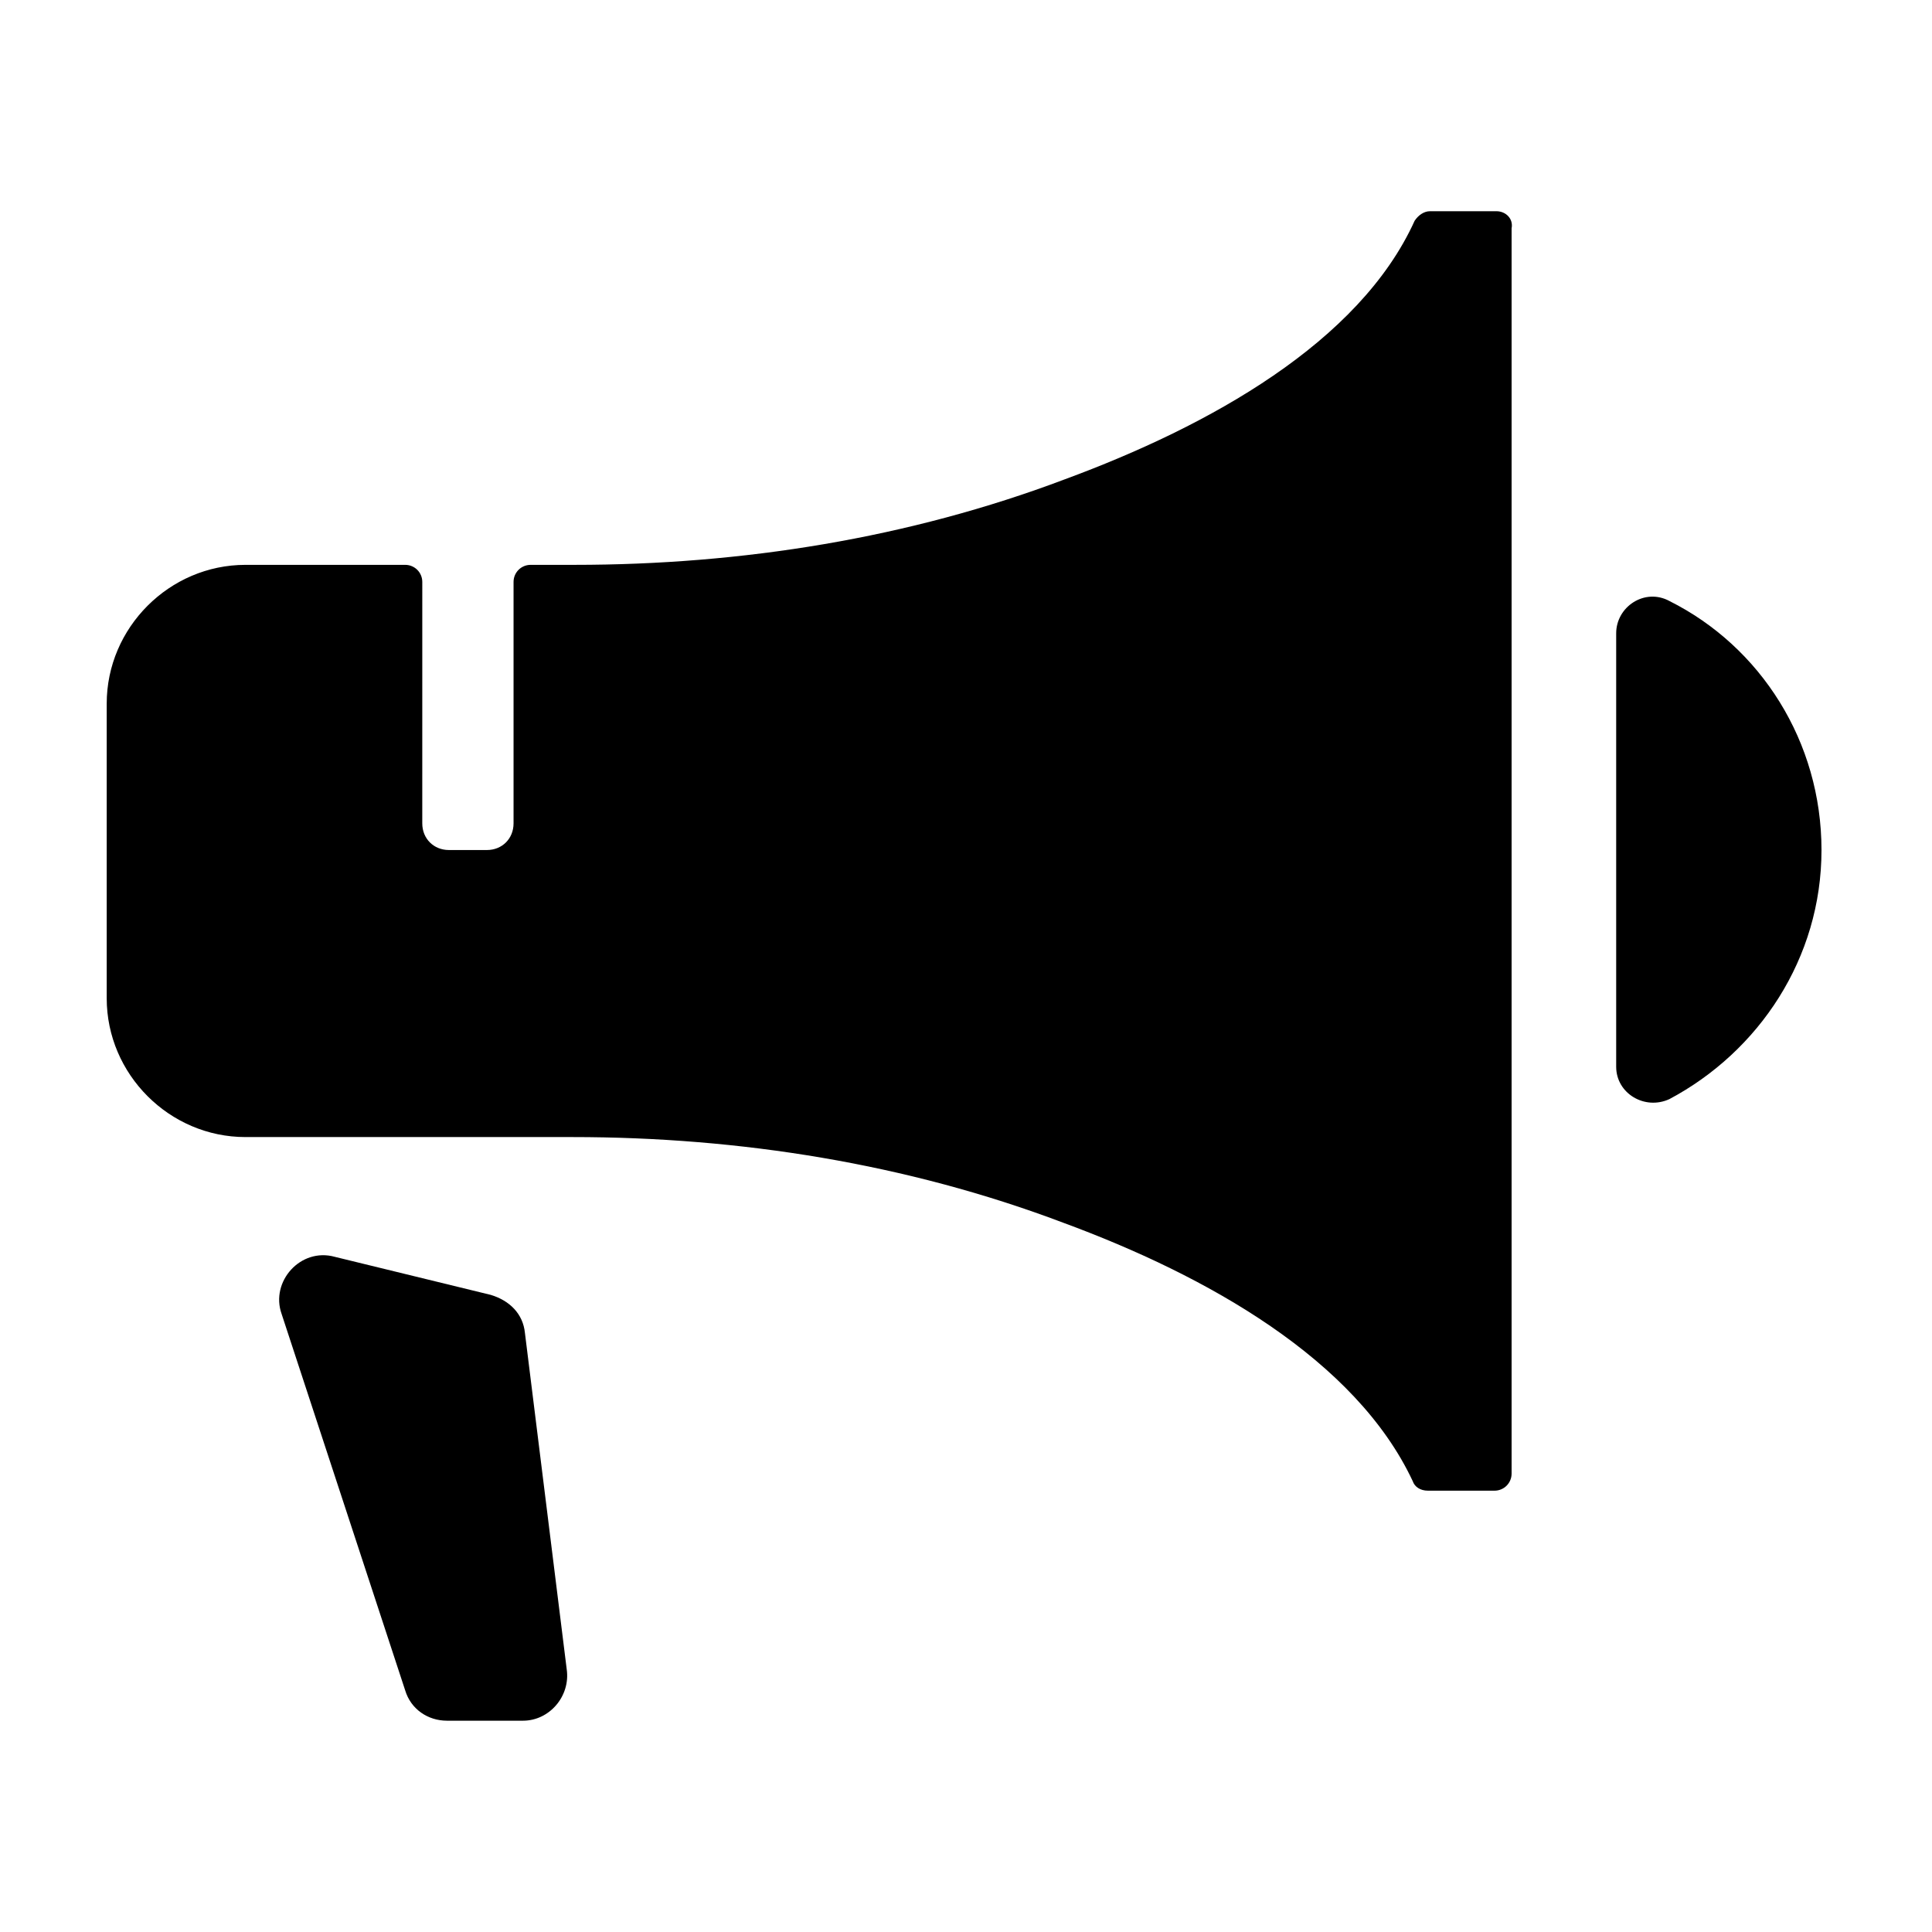
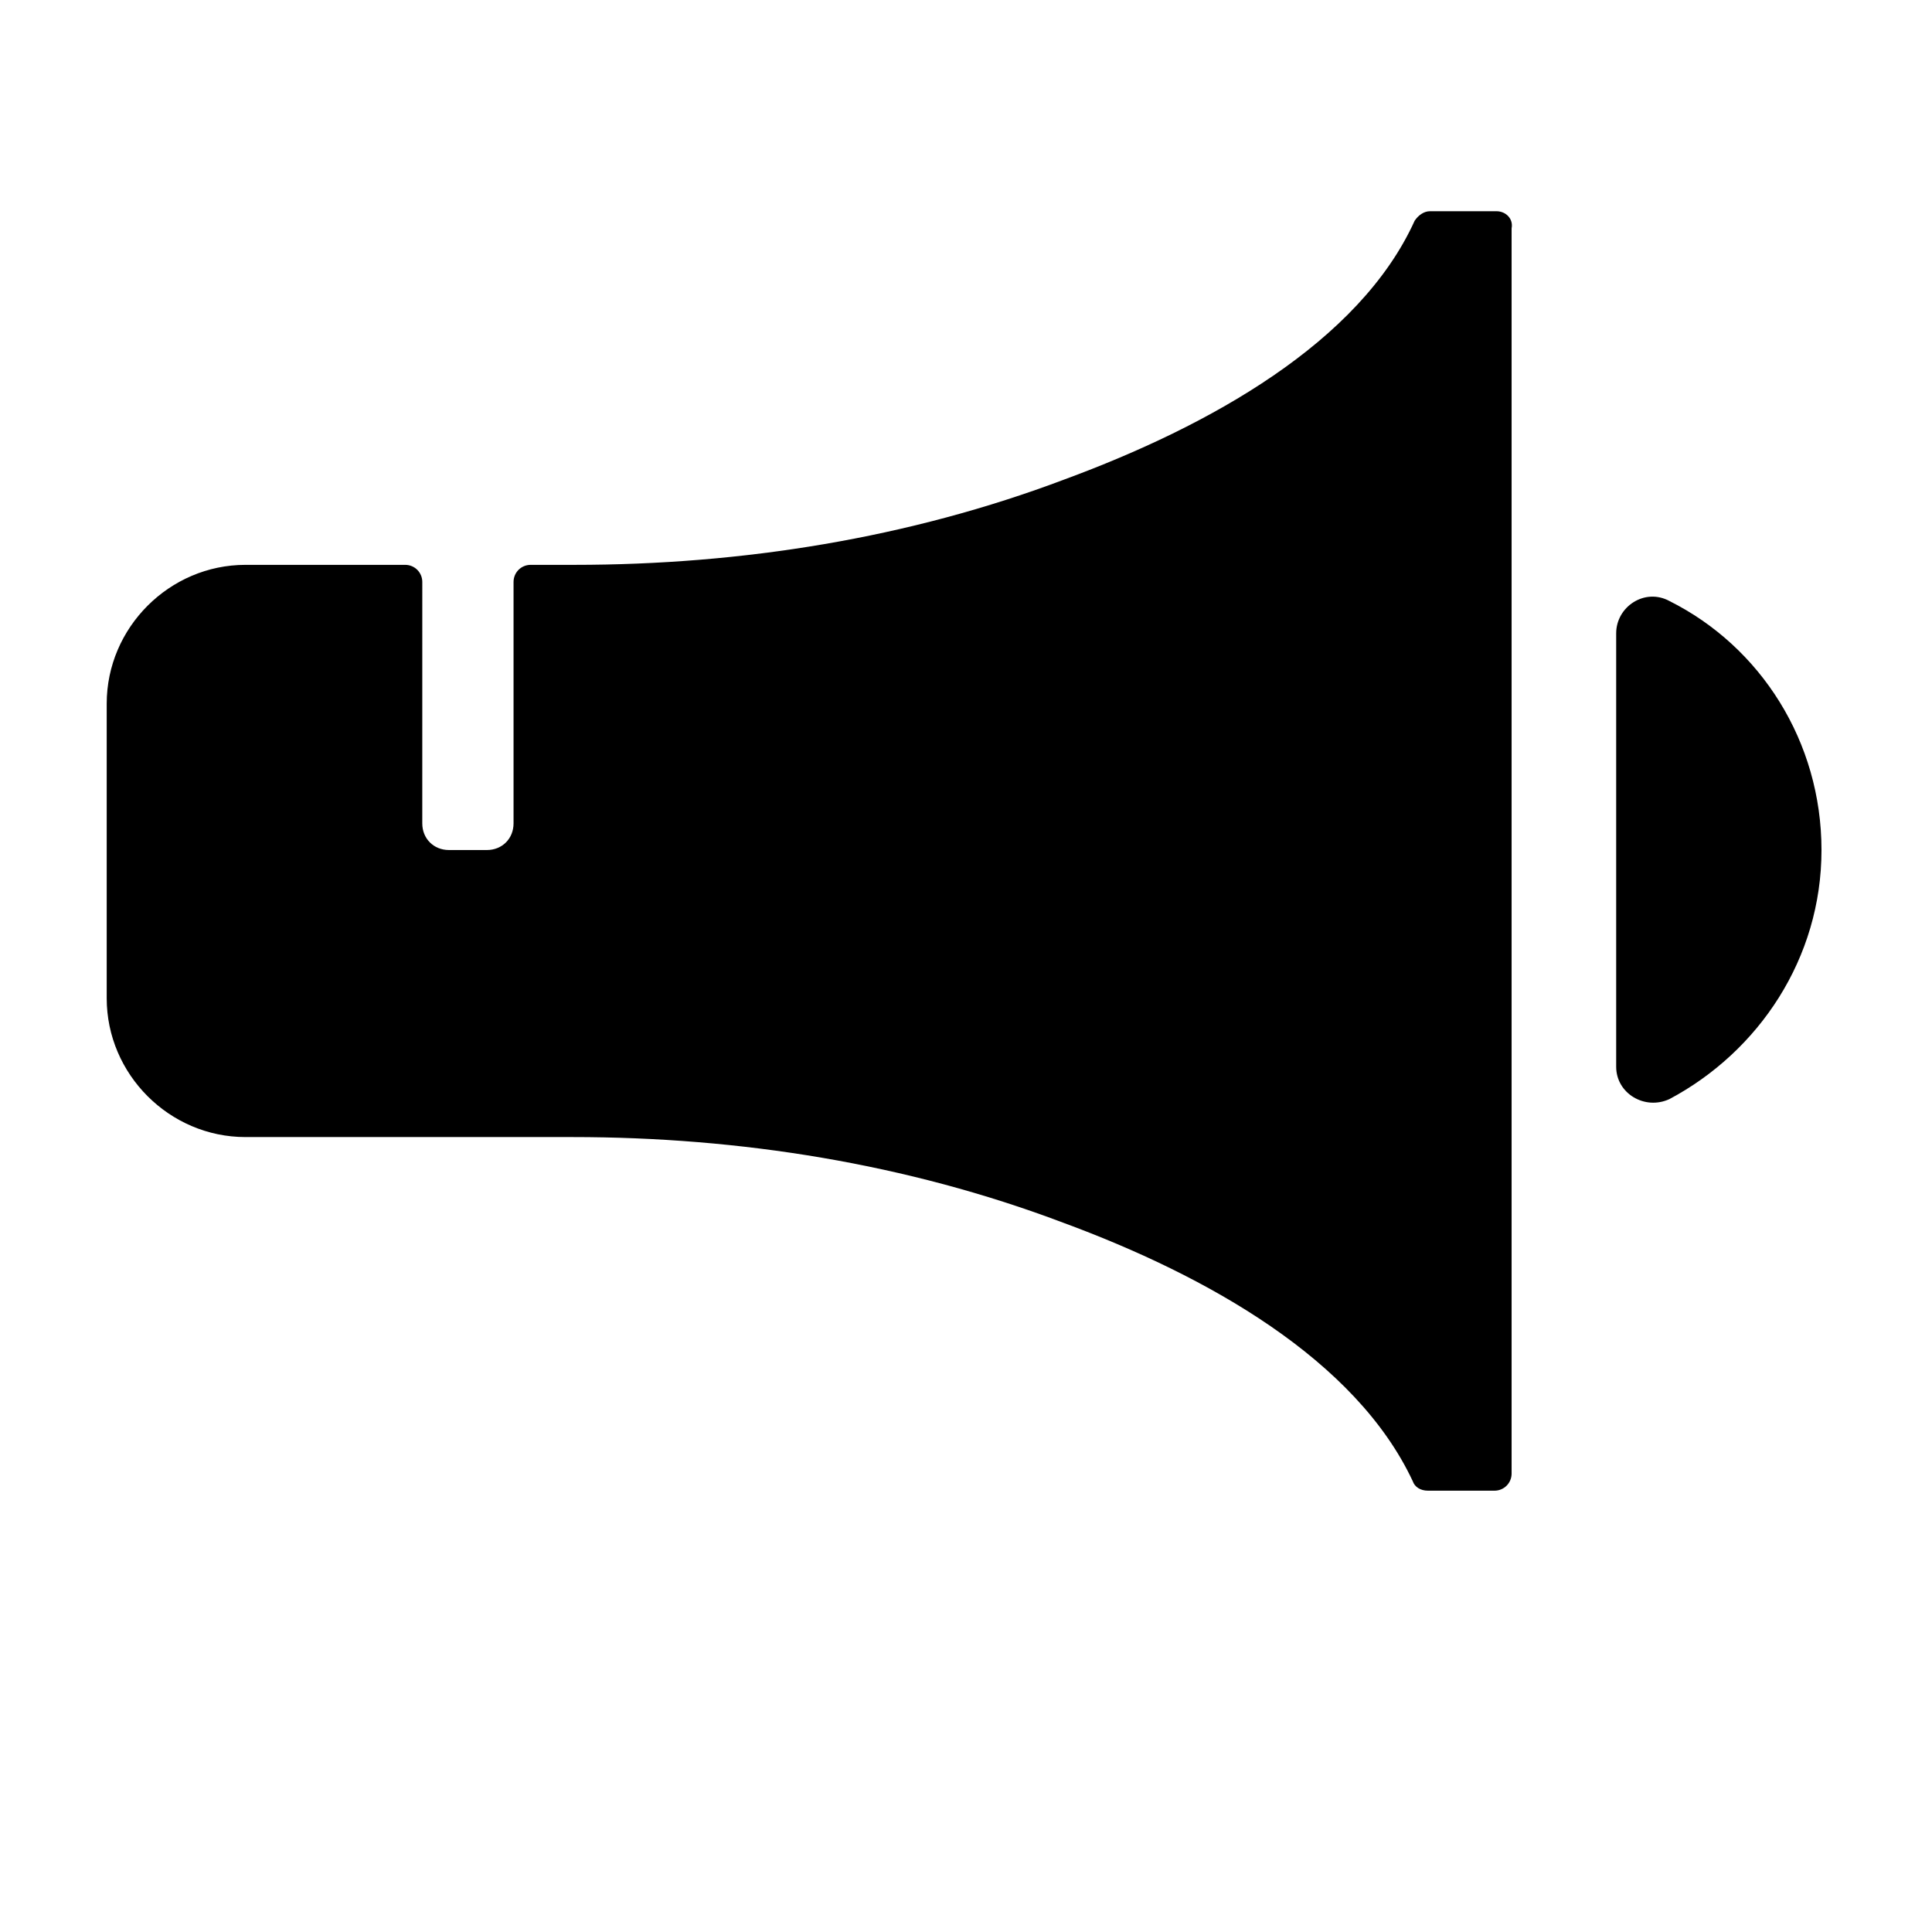
<svg xmlns="http://www.w3.org/2000/svg" fill="#000000" width="800px" height="800px" version="1.1" viewBox="144 144 512 512">
  <g>
-     <path d="m283.11 497.23c-0.504-5.039-4.031-8.566-9.07-10.078l-41.312-10.078c-9.07-2.519-17.129 6.551-14.105 15.113l32.746 99.754c1.512 5.039 6.047 8.062 11.082 8.062h20.152c7.055 0 12.594-6.551 11.586-13.602z" />
    <path d="m586.41 303.27c-6.551-3.527-14.105 1.512-14.105 8.566v114.87c0 7.055 7.559 11.586 14.105 8.566 23.68-12.594 40.305-37.281 40.305-66 0-28.715-16.121-53.906-40.305-66z" />
    <path d="m540.56 199.98h-17.633c-1.512 0-3.023 1.008-4.031 2.519-14.609 32.242-54.41 54.41-92.699 68.52-41.312 15.617-85.648 22.672-129.98 22.672h-11.586c-2.519 0-4.535 2.016-4.535 4.535v63.984c0 4.031-3.023 7.055-7.055 7.055h-10.078c-4.031 0-7.055-3.023-7.055-7.055l0.004-63.984c0-2.519-2.016-4.535-4.535-4.535h-42.32c-20.152 0-36.777 16.625-36.777 36.777v78.09c0 20.152 16.625 36.777 36.777 36.777h86.656c44.336 0 88.672 7.055 129.98 22.672 38.289 14.105 77.586 36.273 92.699 68.52 0.504 1.512 2.016 2.519 4.031 2.519h17.633c2.519 0 4.535-2.016 4.535-4.535v-330c0.5-2.519-1.512-4.535-4.031-4.535z" />
  </g>
</svg>